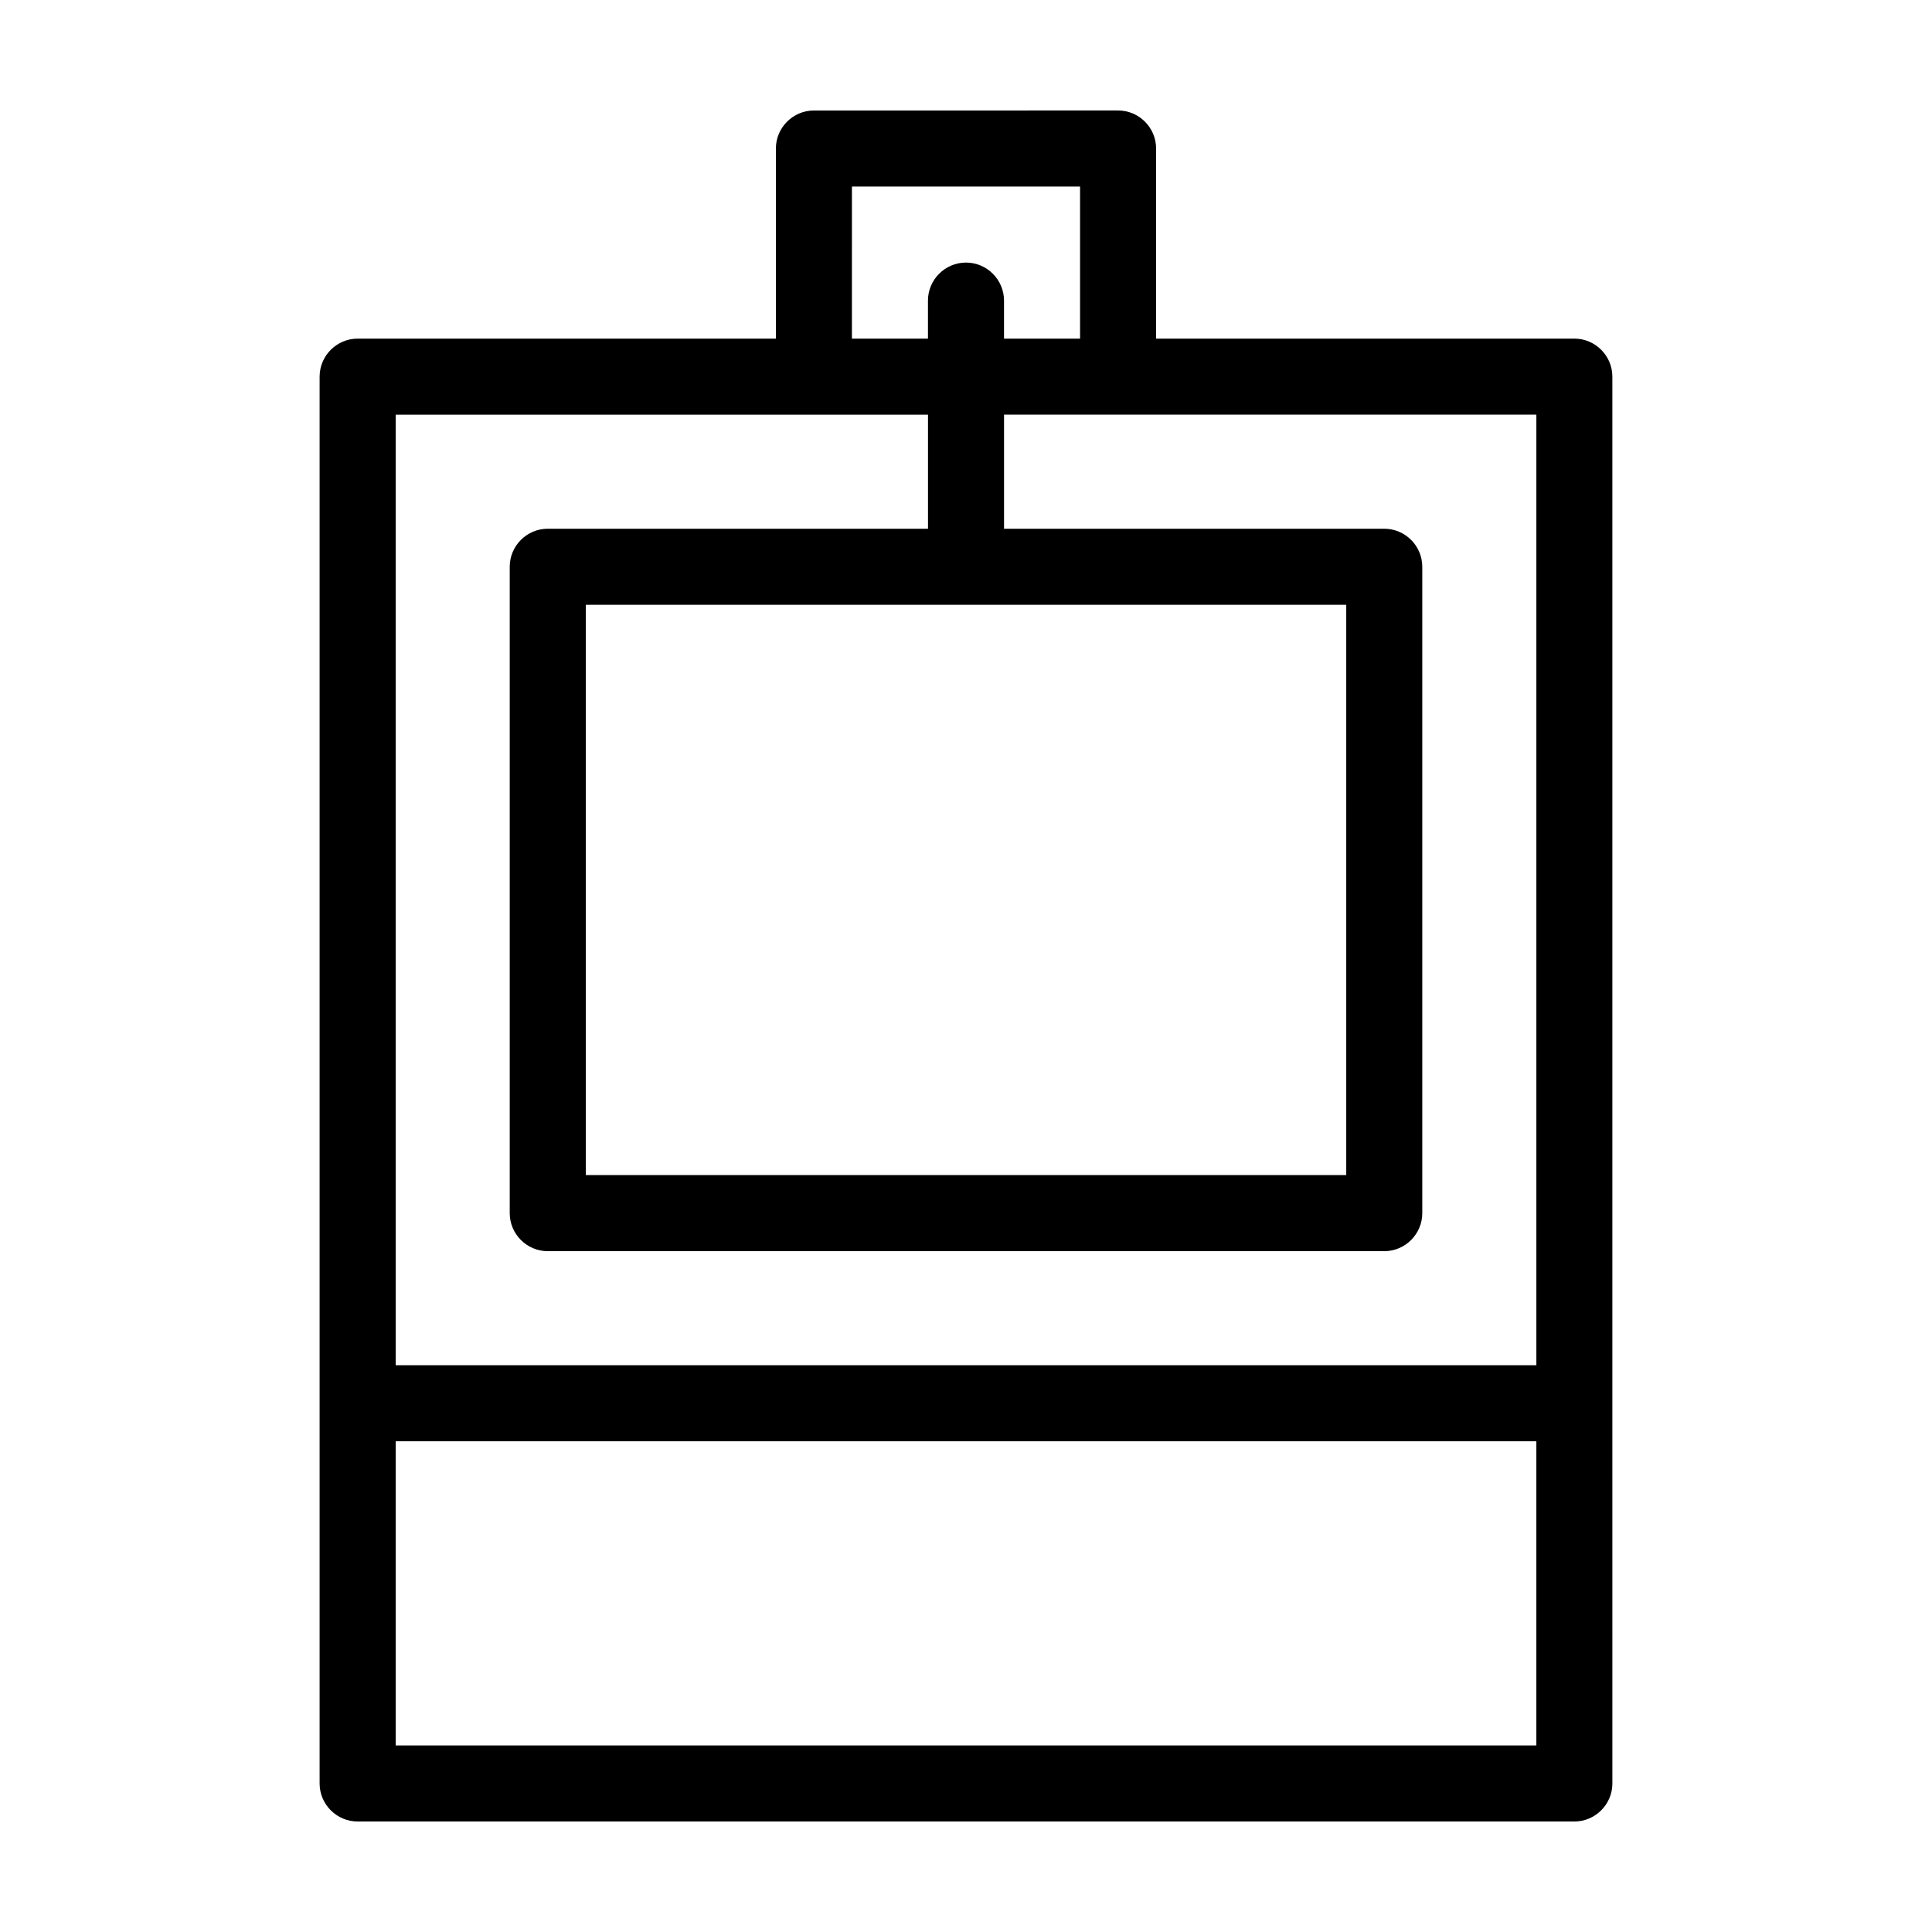
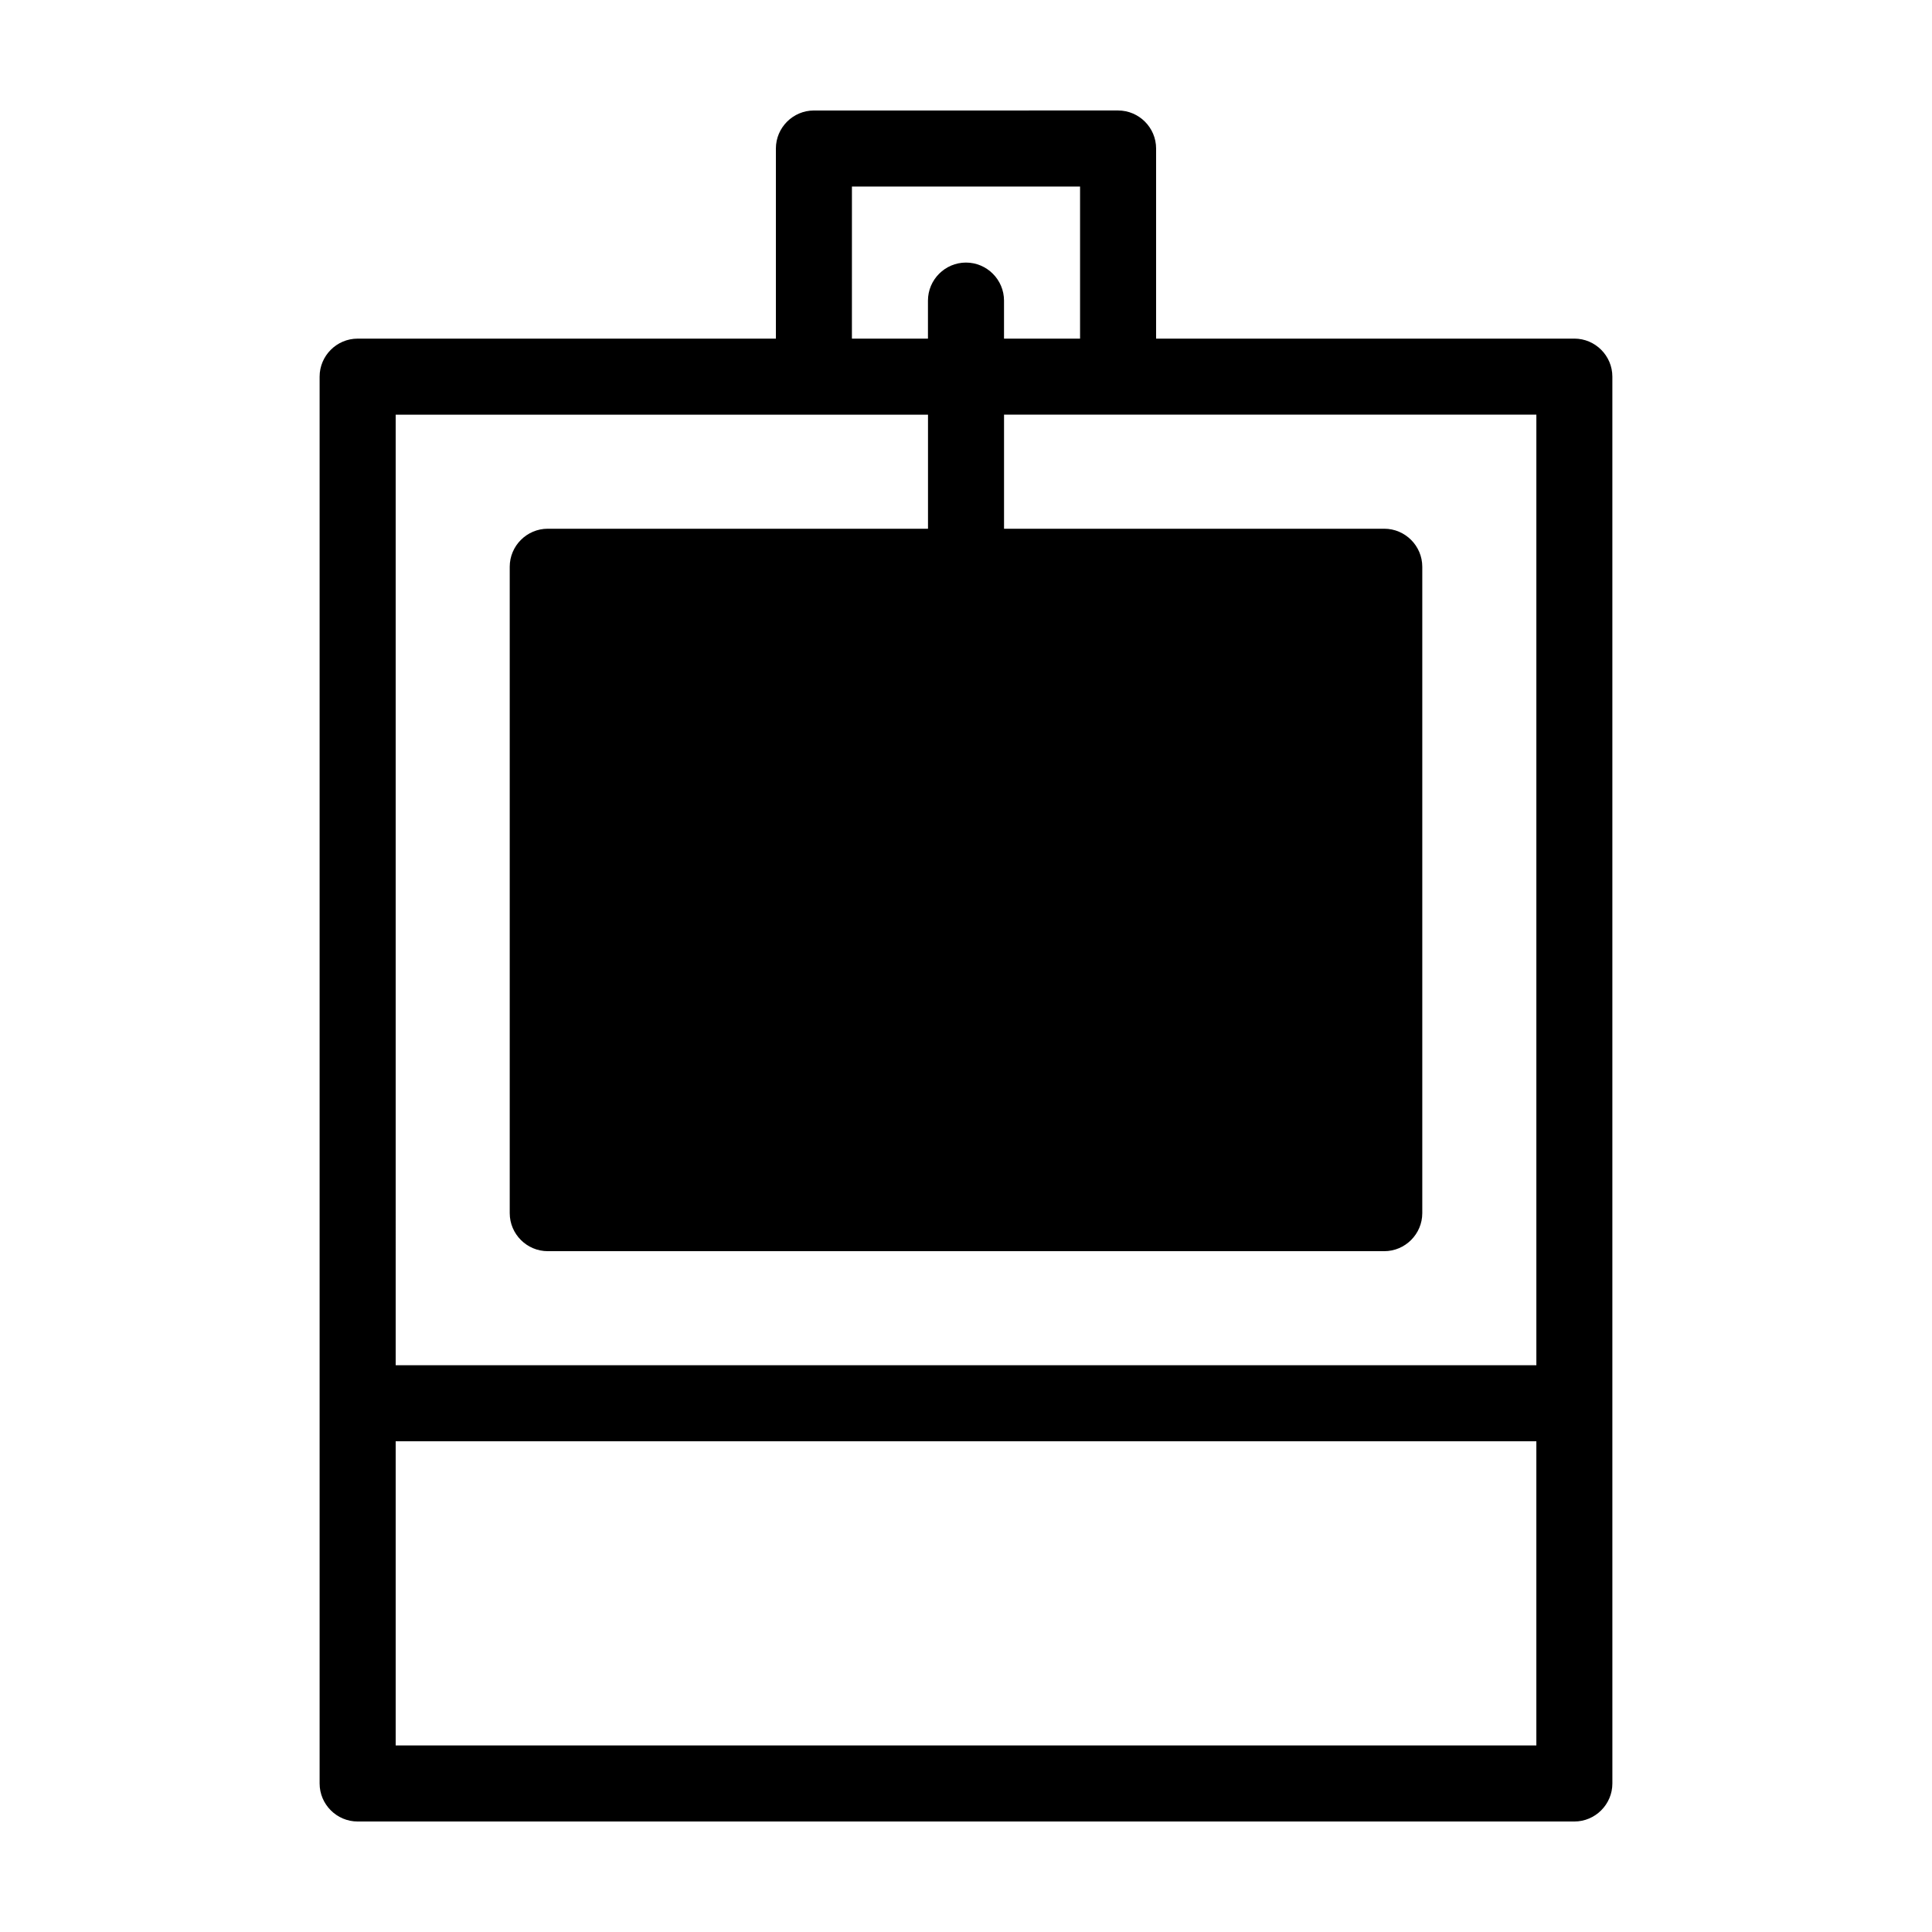
<svg xmlns="http://www.w3.org/2000/svg" fill="#000000" width="800px" height="800px" version="1.1" viewBox="144 144 512 512">
-   <path d="m561.22 233.74h-110.84v-50.383c0-5.543-4.535-10.078-10.078-10.078l-80.605 0.004c-5.543 0-10.078 4.535-10.078 10.078v50.383l-110.84-0.004c-5.543 0-10.078 4.535-10.078 10.078v372.82c0 5.543 4.535 10.078 10.078 10.078h322.44c5.543 0 10.078-4.535 10.078-10.078l-0.004-100.77v-272.06c0-5.539-4.535-10.074-10.074-10.074zm-191.45-40.305h60.457v40.305h-20.152v-10.078c0-5.543-4.535-10.078-10.078-10.078-5.543 0-10.078 4.535-10.078 10.078v10.078h-20.152zm-120.91 60.457h141.07v30.23l-100.77-0.004c-5.543 0-10.078 4.535-10.078 10.078v171.3c0 5.543 4.535 10.078 10.078 10.078h221.68c5.543 0 10.078-4.535 10.078-10.078v-171.3c0-5.543-4.535-10.078-10.078-10.078h-100.76v-30.23h141.07v251.91h-302.29zm251.91 50.379v151.14h-201.52v-151.14zm50.379 302.29h-302.29v-80.609h302.29z" />
+   <path d="m561.22 233.74h-110.84v-50.383c0-5.543-4.535-10.078-10.078-10.078l-80.605 0.004c-5.543 0-10.078 4.535-10.078 10.078v50.383l-110.84-0.004c-5.543 0-10.078 4.535-10.078 10.078v372.82c0 5.543 4.535 10.078 10.078 10.078h322.44c5.543 0 10.078-4.535 10.078-10.078l-0.004-100.77v-272.06c0-5.539-4.535-10.074-10.074-10.074zm-191.45-40.305h60.457v40.305h-20.152v-10.078c0-5.543-4.535-10.078-10.078-10.078-5.543 0-10.078 4.535-10.078 10.078v10.078h-20.152zm-120.91 60.457h141.07v30.23l-100.77-0.004c-5.543 0-10.078 4.535-10.078 10.078v171.3c0 5.543 4.535 10.078 10.078 10.078h221.68c5.543 0 10.078-4.535 10.078-10.078v-171.3c0-5.543-4.535-10.078-10.078-10.078h-100.76v-30.23h141.07v251.91h-302.29zm251.91 50.379v151.14v-151.14zm50.379 302.29h-302.29v-80.609h302.29z" />
</svg>